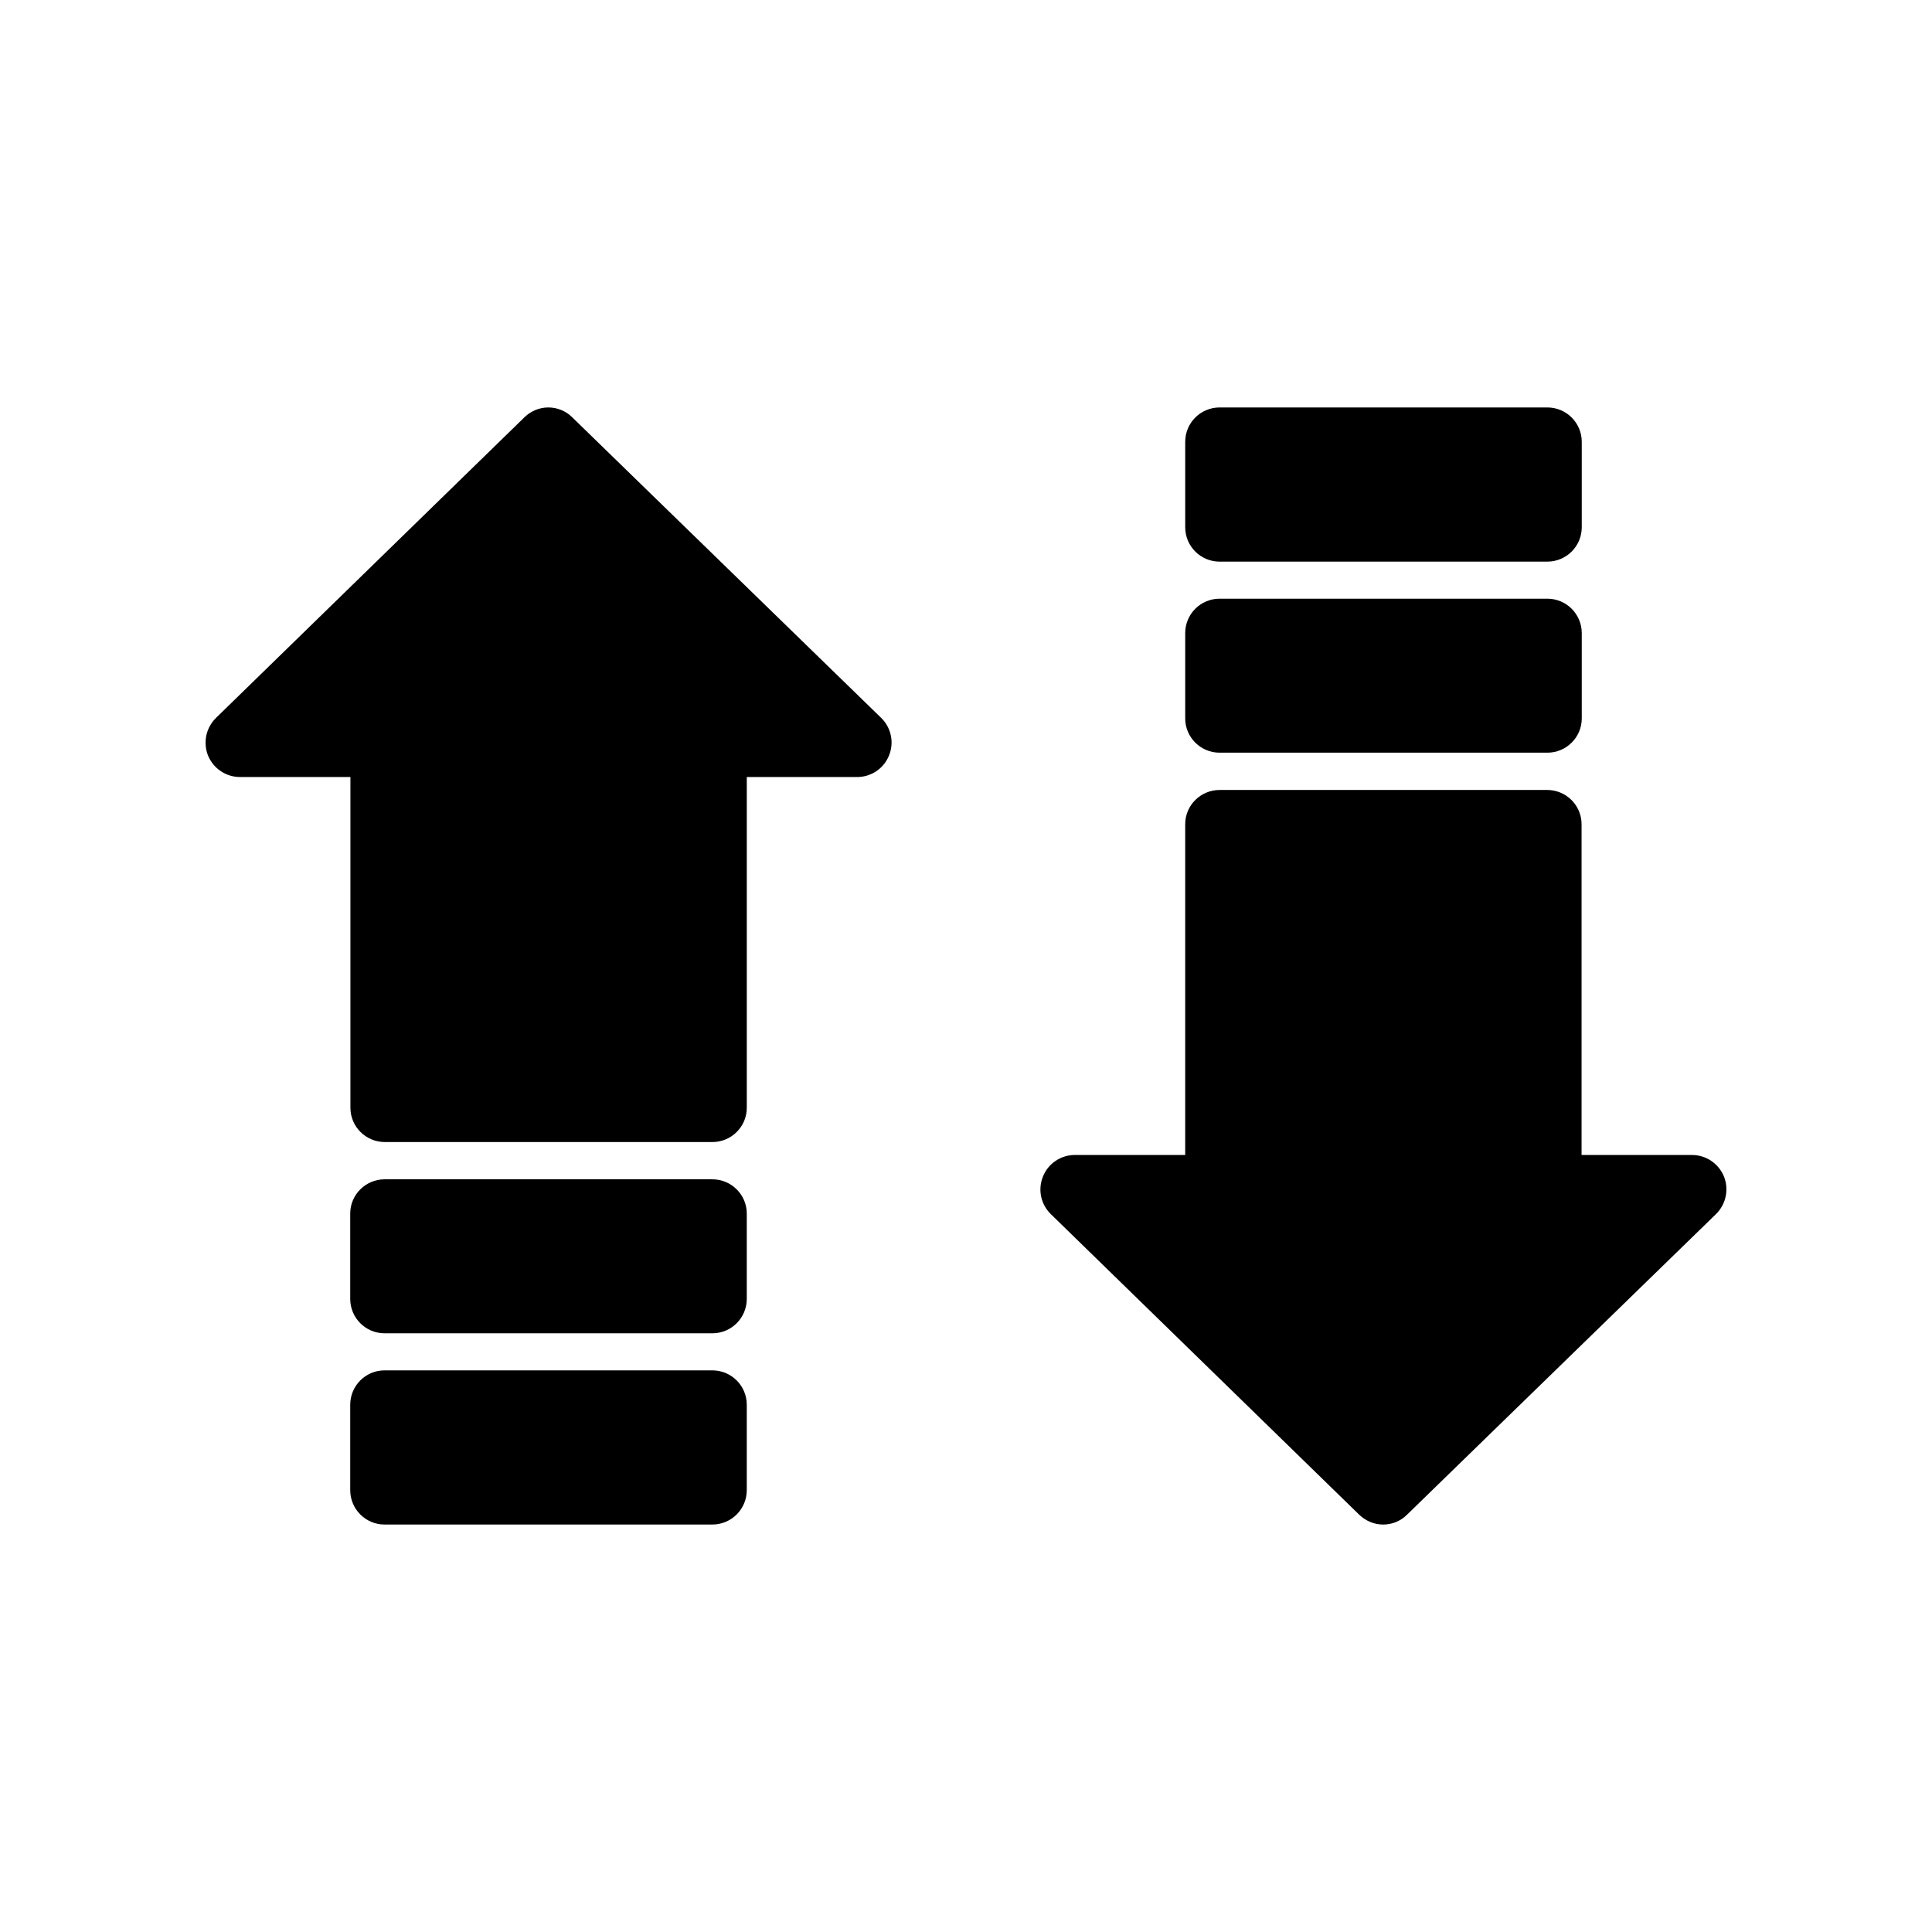
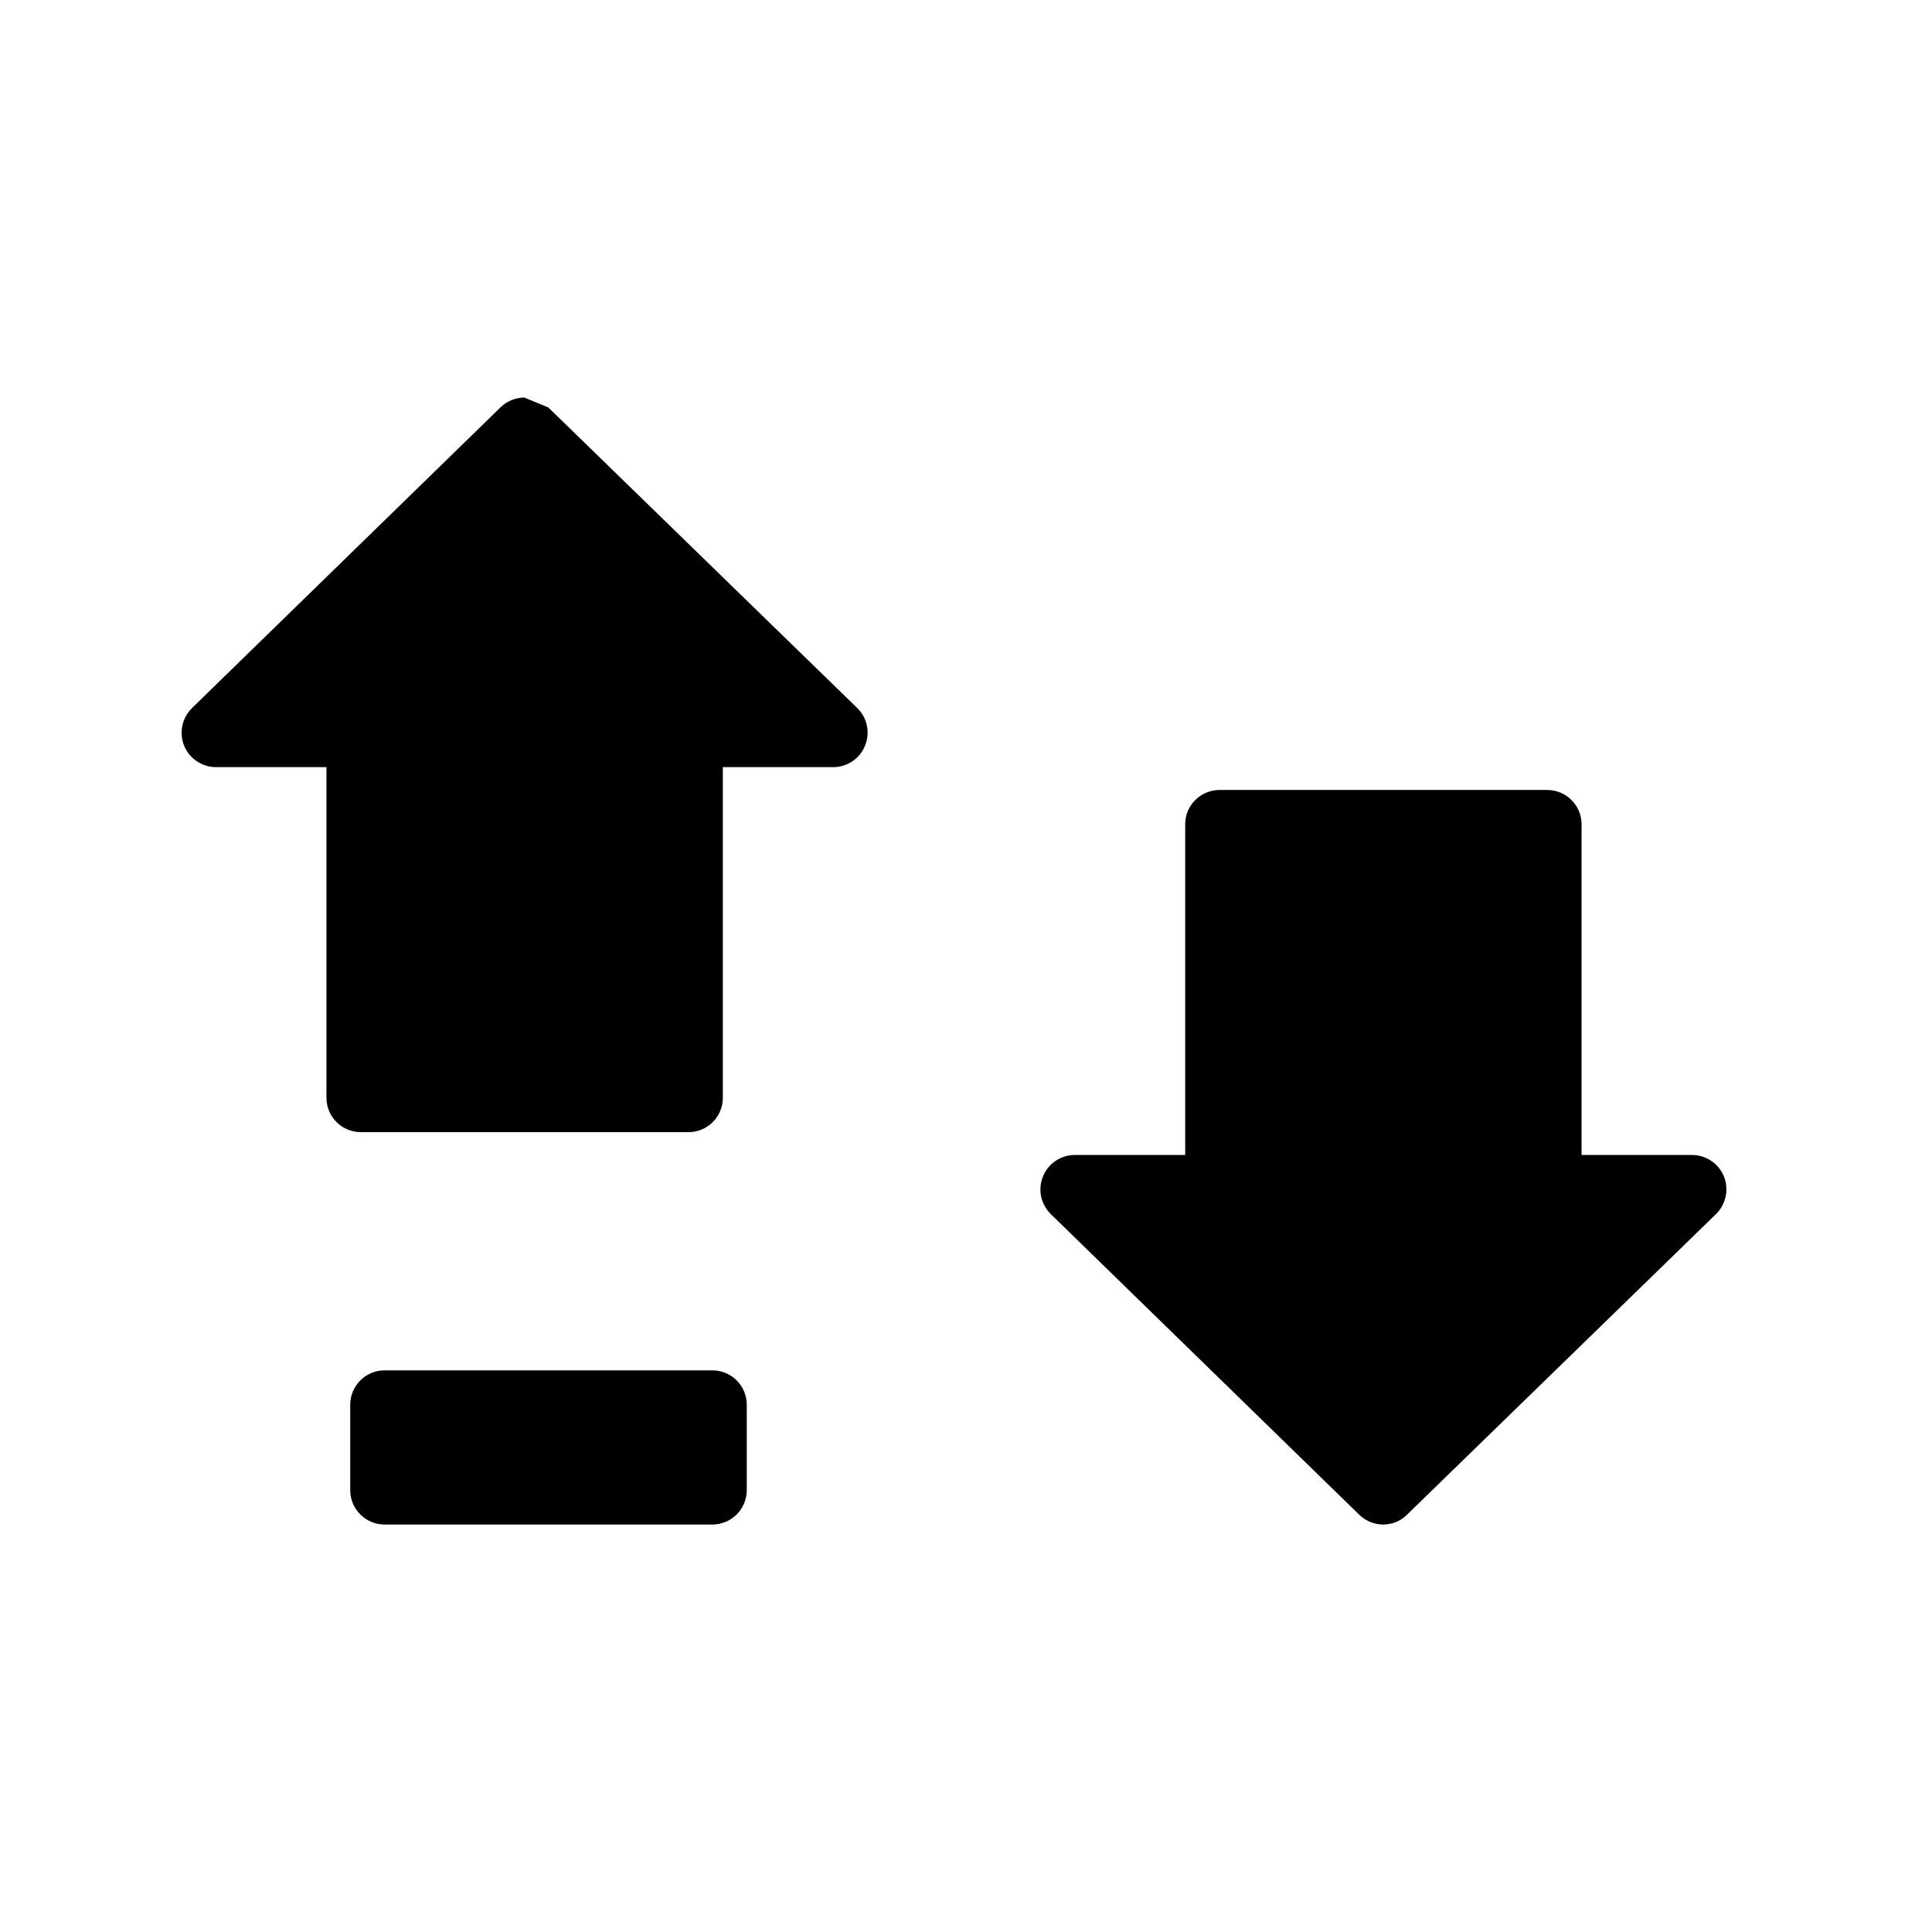
<svg xmlns="http://www.w3.org/2000/svg" fill="#000000" width="800px" height="800px" version="1.1" viewBox="144 144 512 512">
  <g>
-     <path d="m289.31 251.98c2.266 0 4.586 0.855 6.348 2.621l81.867 79.652c2.672 2.621 3.477 6.551 2.066 9.977-1.359 3.426-4.734 5.691-8.414 5.691h-29.27v87.664c0 4.988-4.082 9.07-9.117 9.07l-86.809-0.004c-5.039 0-9.117-4.082-9.117-9.07v-87.664h-29.27c-3.727 0-7.055-2.266-8.465-5.691-1.359-3.426-0.555-7.356 2.117-9.977l81.719-79.652c1.758-1.711 4.023-2.617 6.344-2.617z" />
-     <path d="m245.93 456.53h86.855c5.039 0 9.117 4.082 9.117 9.07v22.621c0 5.039-4.082 9.117-9.117 9.117h-86.855c-5.039 0-9.117-4.082-9.117-9.117v-22.621c0-4.992 4.078-9.07 9.117-9.07z" />
+     <path d="m289.31 251.98l81.867 79.652c2.672 2.621 3.477 6.551 2.066 9.977-1.359 3.426-4.734 5.691-8.414 5.691h-29.27v87.664c0 4.988-4.082 9.07-9.117 9.07l-86.809-0.004c-5.039 0-9.117-4.082-9.117-9.07v-87.664h-29.27c-3.727 0-7.055-2.266-8.465-5.691-1.359-3.426-0.555-7.356 2.117-9.977l81.719-79.652c1.758-1.711 4.023-2.617 6.344-2.617z" />
    <path d="m245.93 507.16h86.855c5.039 0 9.117 4.082 9.117 9.117v22.621c0 5.039-4.082 9.117-9.117 9.117l-86.855 0.004c-5.039 0-9.117-4.082-9.117-9.117v-22.621c0-5.043 4.078-9.121 9.117-9.121z" />
    <path d="m467.21 353.35h86.805c5.039 0 9.117 4.082 9.117 9.07v87.664h29.27c3.727 0 7.055 2.266 8.465 5.691 1.359 3.426 0.555 7.356-2.117 9.977l-81.863 79.648c-1.762 1.762-4.031 2.621-6.348 2.621-2.266 0-4.586-0.906-6.348-2.621l-81.719-79.652c-2.672-2.621-3.477-6.551-2.066-9.977 1.359-3.426 4.734-5.691 8.414-5.691h29.27v-87.664c0-4.988 4.082-9.066 9.121-9.066z" />
-     <path d="m467.21 302.66h86.855c5.039 0 9.117 4.082 9.117 9.117v22.621c0 4.988-4.082 9.07-9.117 9.07h-86.855c-5.039 0-9.117-4.082-9.117-9.07v-22.621c-0.004-5.039 4.078-9.117 9.117-9.117z" />
-     <path d="m467.21 251.98h86.855c5.039 0 9.117 4.082 9.117 9.117v22.621c0 5.039-4.082 9.117-9.117 9.117l-86.855 0.004c-5.039 0-9.117-4.082-9.117-9.117v-22.621c-0.004-5.043 4.078-9.121 9.117-9.121z" />
  </g>
</svg>